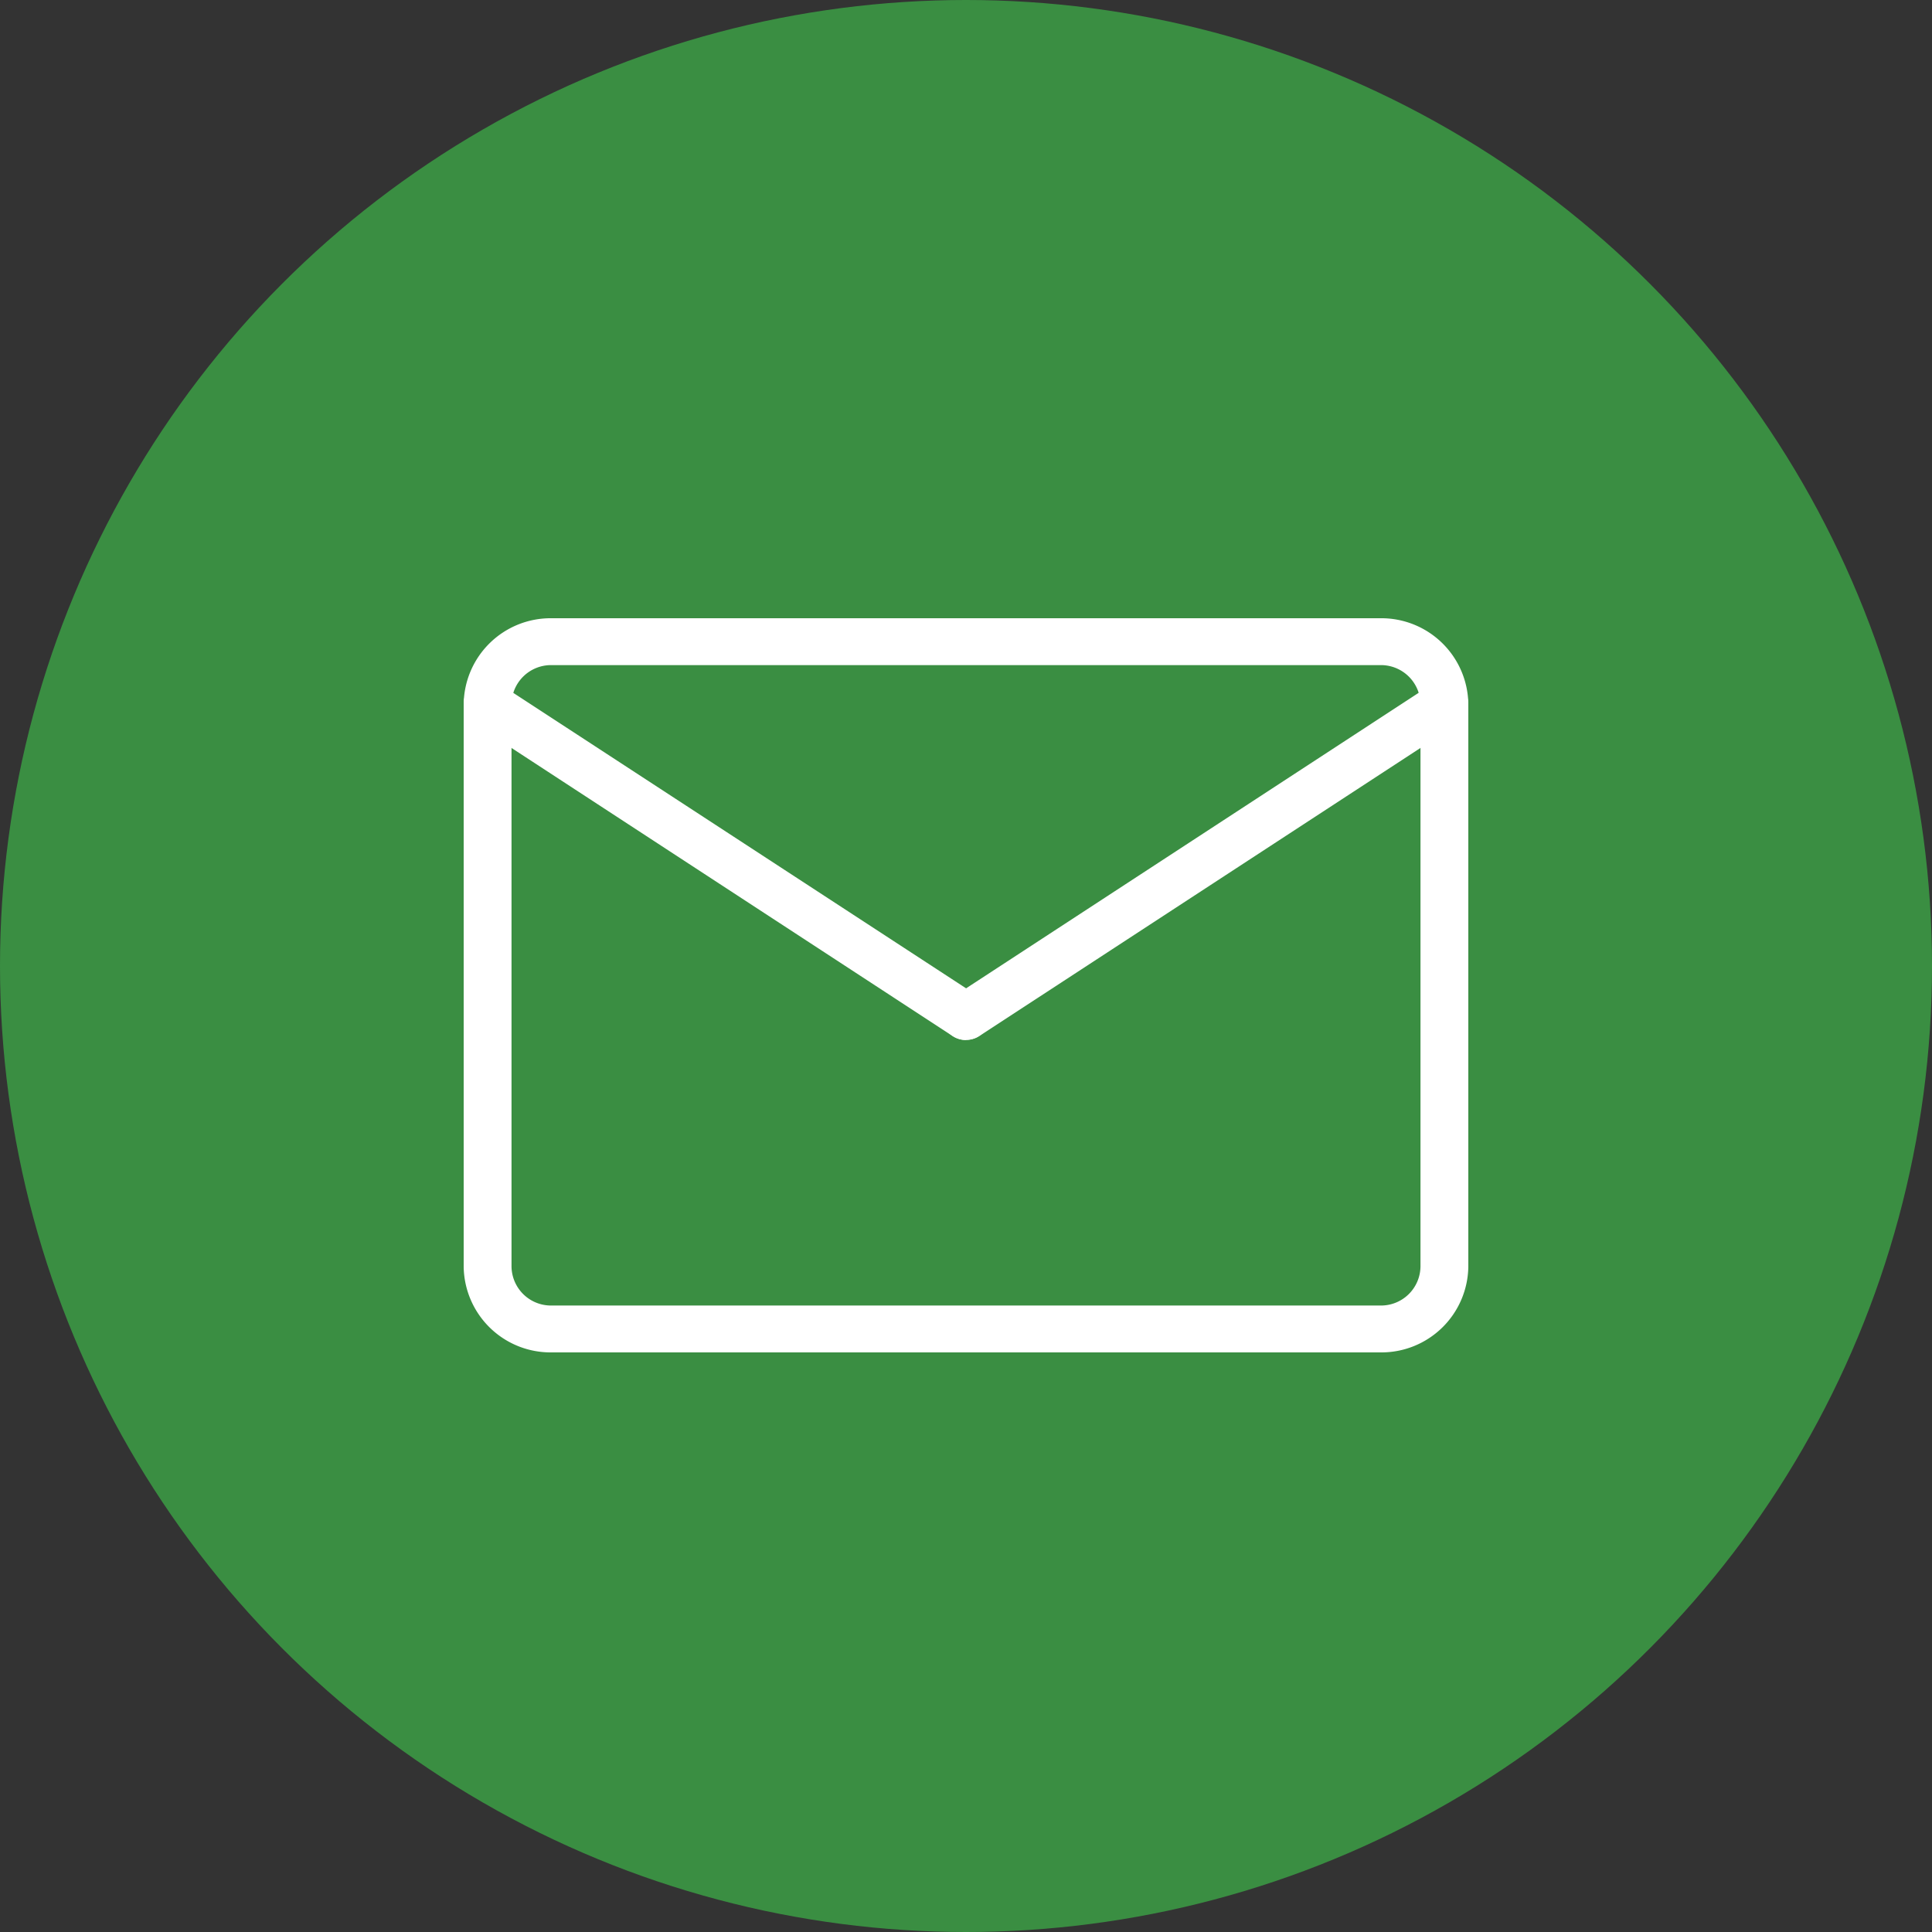
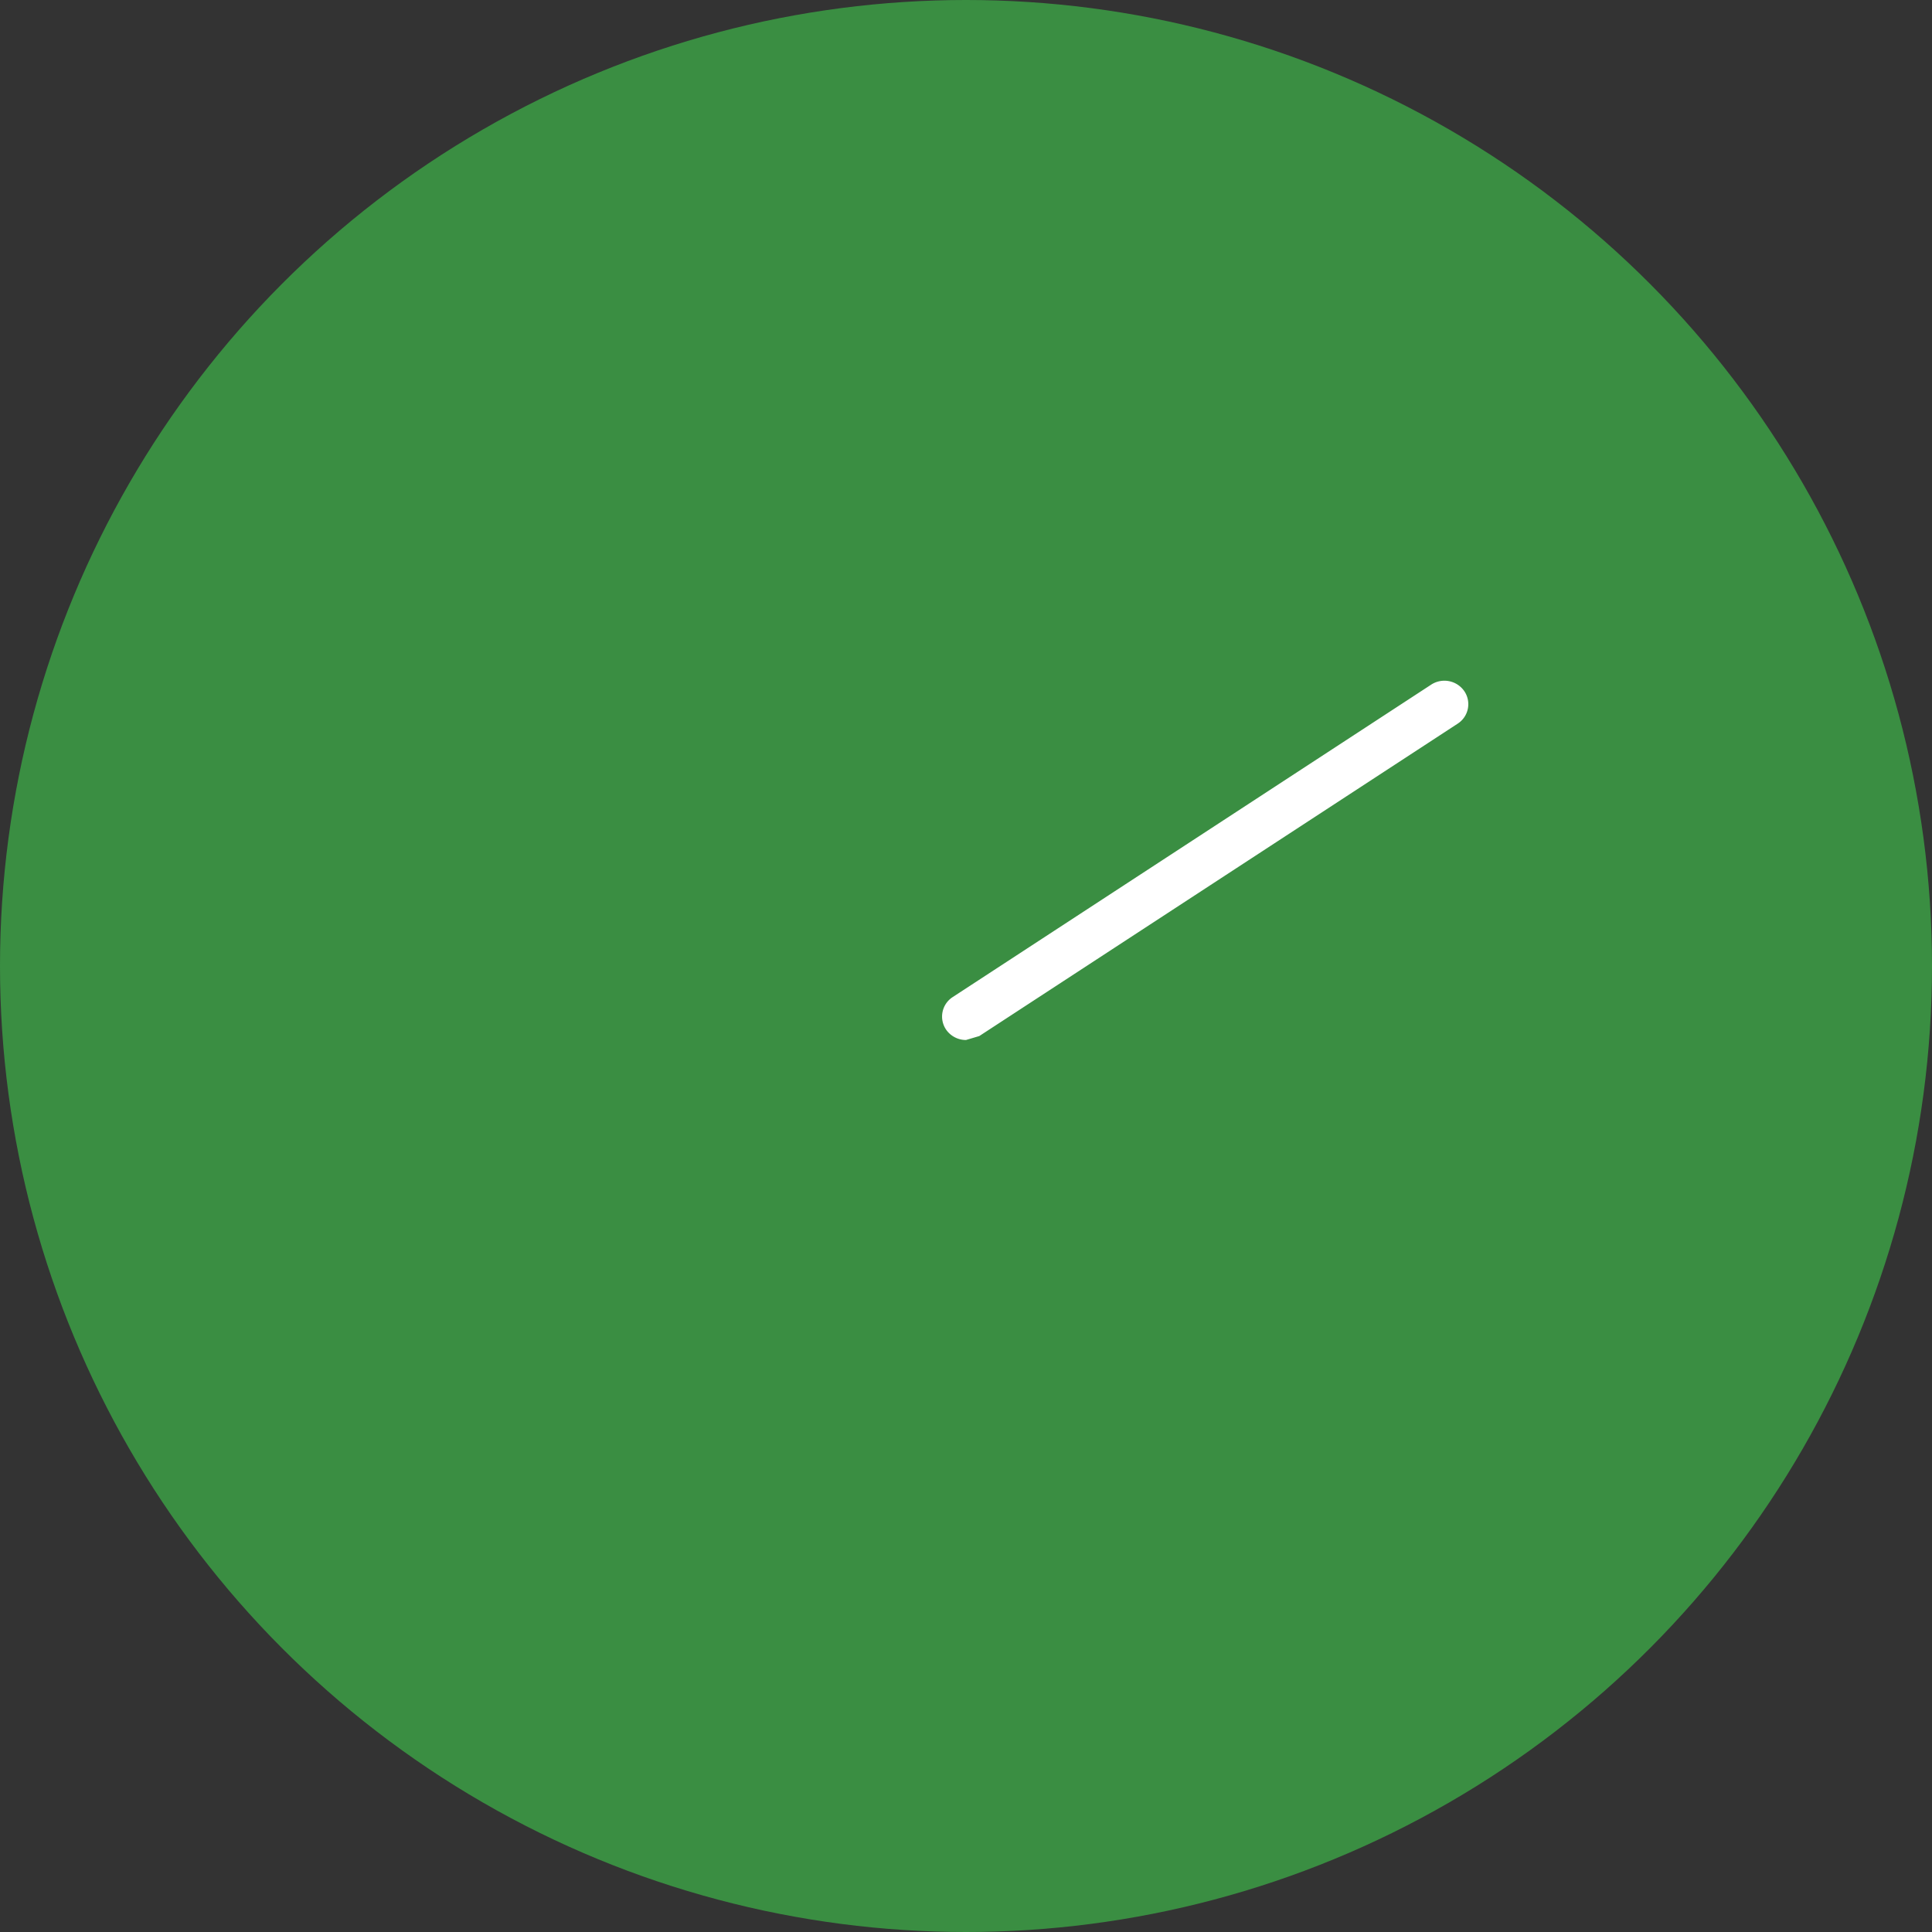
<svg xmlns="http://www.w3.org/2000/svg" width="50" height="50" viewBox="0 0 50 50">
  <rect x="0" y="0" width="50" height="50" fill="#333333" stroke="none" />
  <defs>
    <clipPath id="a">
      <rect width="26" height="19" fill="#fff" />
    </clipPath>
  </defs>
  <g transform="translate(-1 -939)">
    <circle cx="25" cy="25" r="25" transform="translate(1 939)" fill="#3a8e42" />
    <g transform="translate(13 955)">
      <g clip-path="url(#a)">
-         <path d="M23.73,19H2.27A2.249,2.249,0,0,1,0,16.777V2.224A2.25,2.25,0,0,1,2.27,0H23.73A2.25,2.25,0,0,1,26,2.224V16.777A2.249,2.249,0,0,1,23.73,19M2.27,1.213A1.023,1.023,0,0,0,1.238,2.224V16.777a1.022,1.022,0,0,0,1.032,1.01H23.73a1.022,1.022,0,0,0,1.032-1.01V2.224A1.023,1.023,0,0,0,23.73,1.213Z" fill="#fff" />
-         <path d="M13,10.915a.624.624,0,0,1-.516-.27.6.6,0,0,1,.172-.841L25.038,1.719a.626.626,0,0,1,.858.168.6.6,0,0,1-.171.841L13.344,10.813a.627.627,0,0,1-.343.1" fill="#fff" />
-         <path d="M13,10.915a.627.627,0,0,1-.343-.1L.275,2.728A.6.6,0,0,1,.1,1.887a.626.626,0,0,1,.858-.168L13.343,9.8a.6.6,0,0,1,.172.841.624.624,0,0,1-.516.27" fill="#fff" />
+         <path d="M13,10.915a.624.624,0,0,1-.516-.27.6.6,0,0,1,.172-.841L25.038,1.719a.626.626,0,0,1,.858.168.6.6,0,0,1-.171.841L13.344,10.813" fill="#fff" />
      </g>
    </g>
  </g>
</svg>